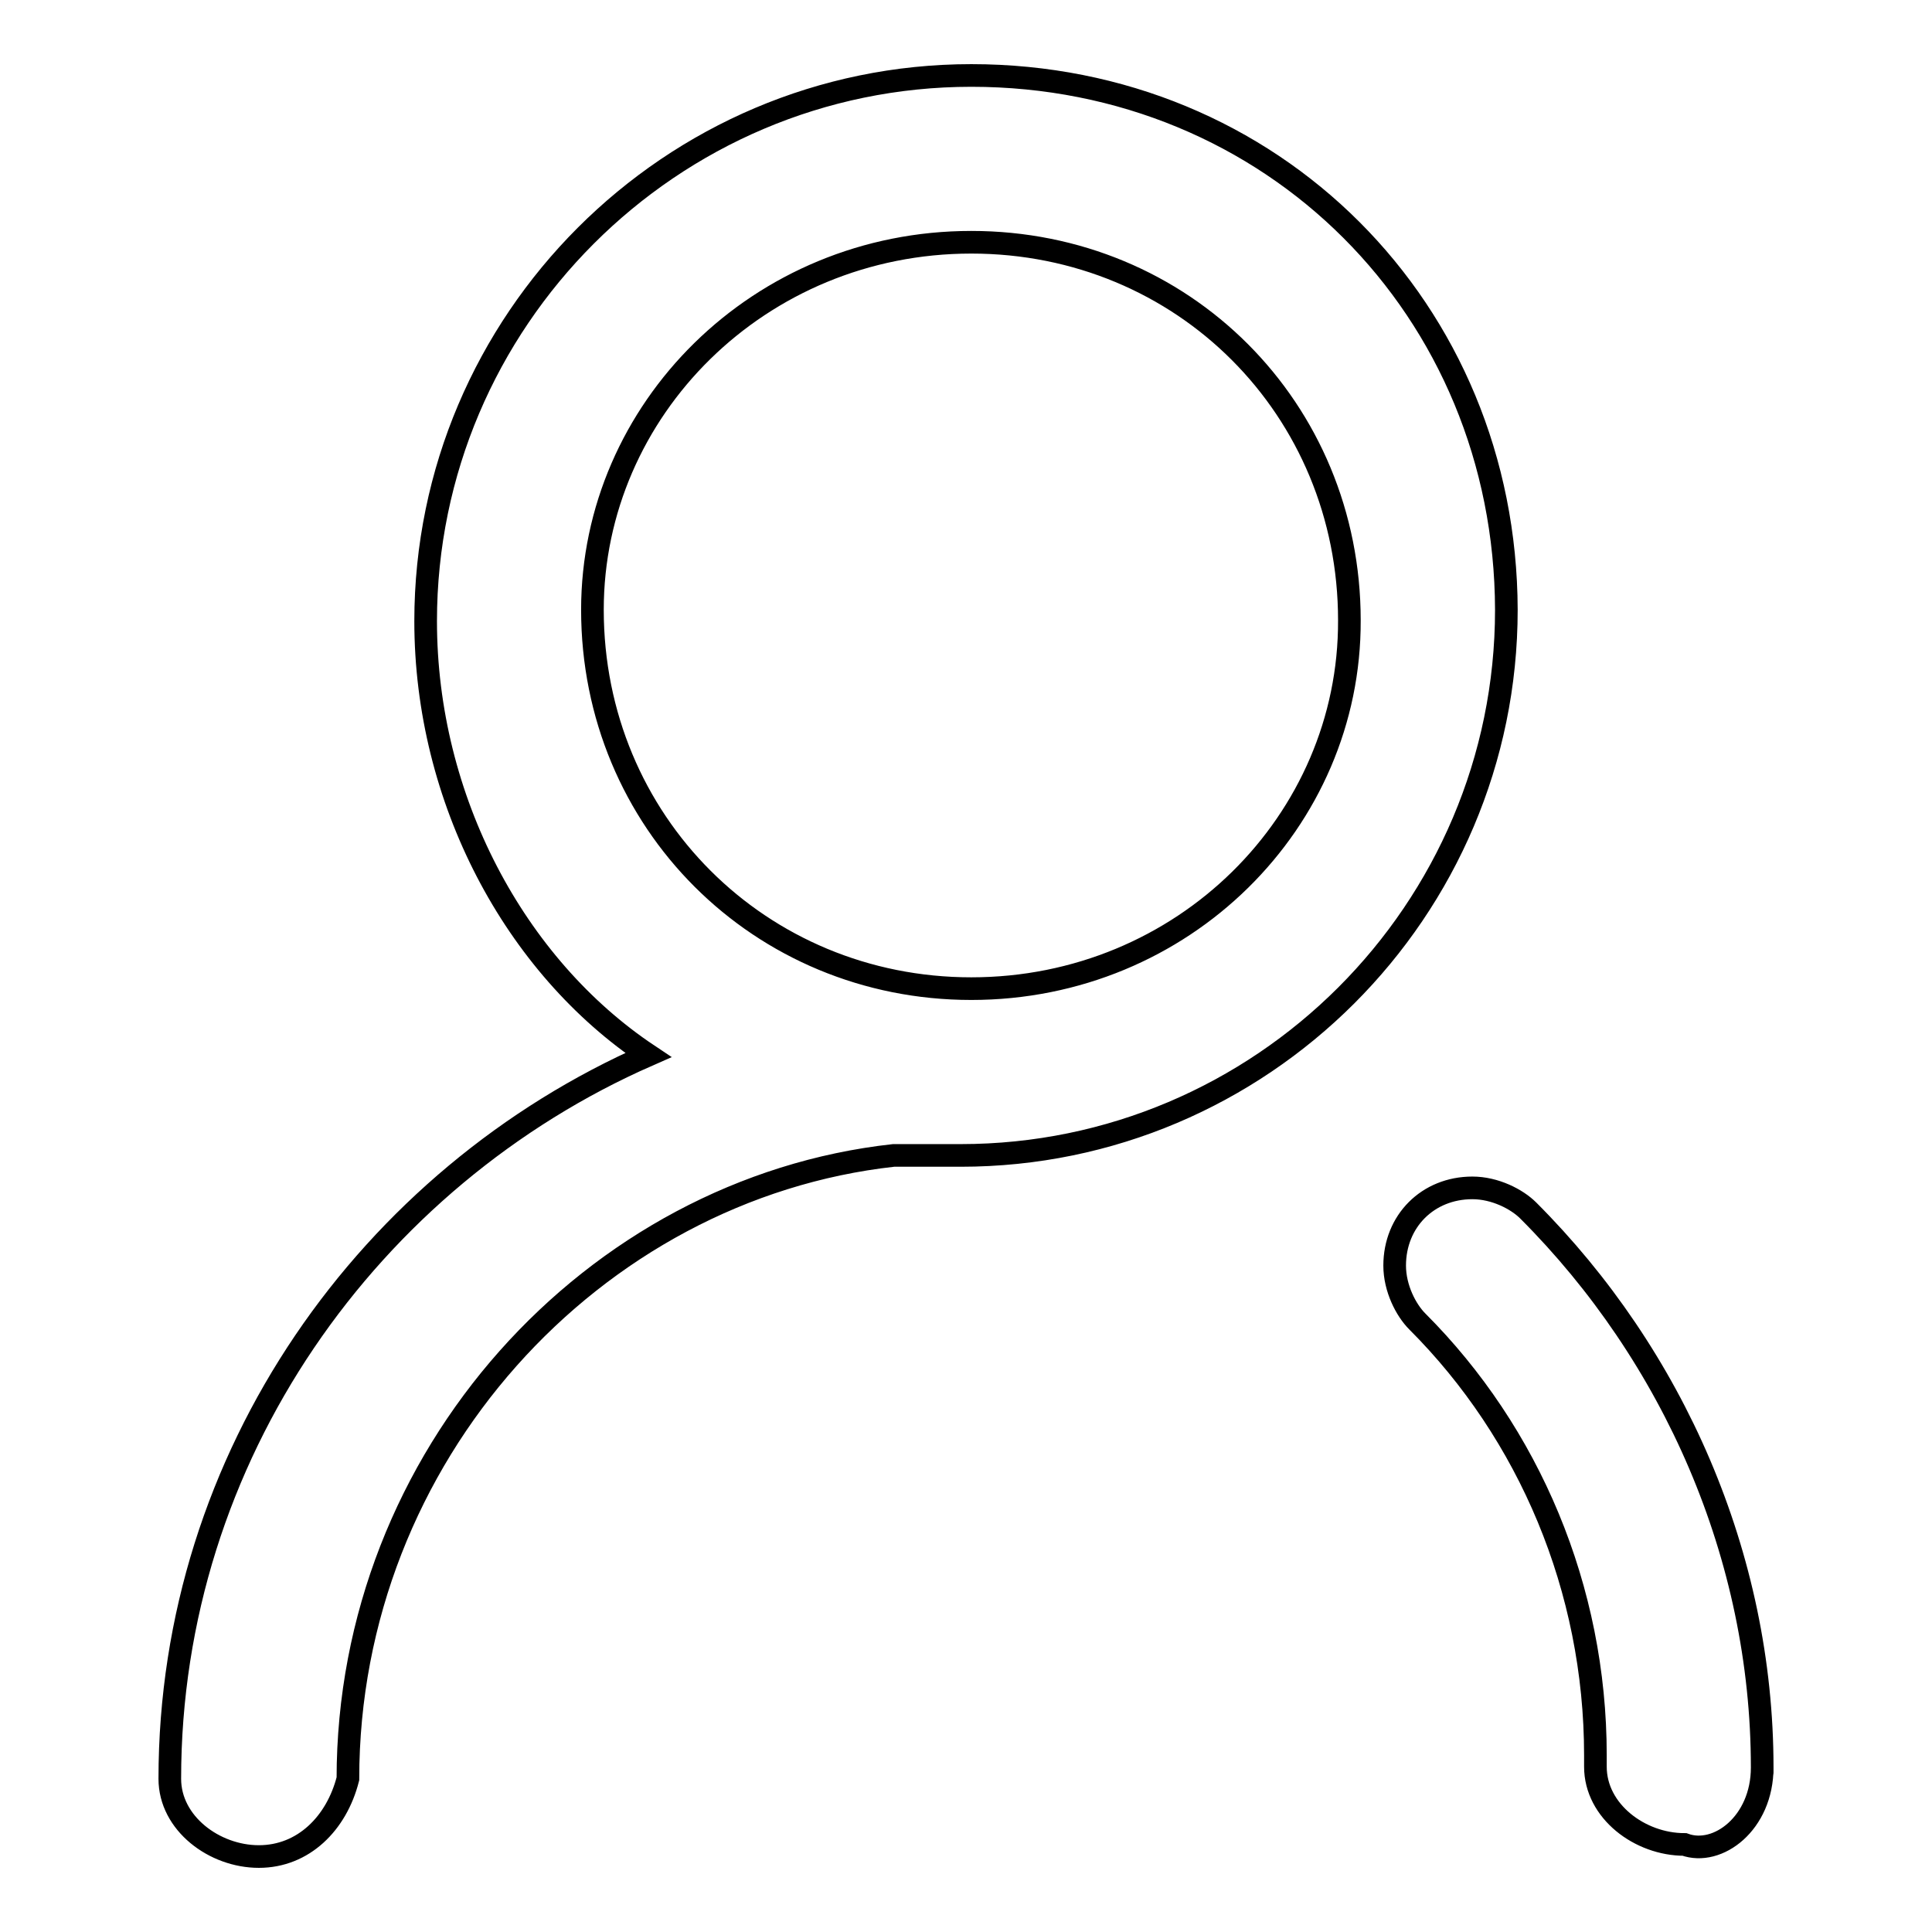
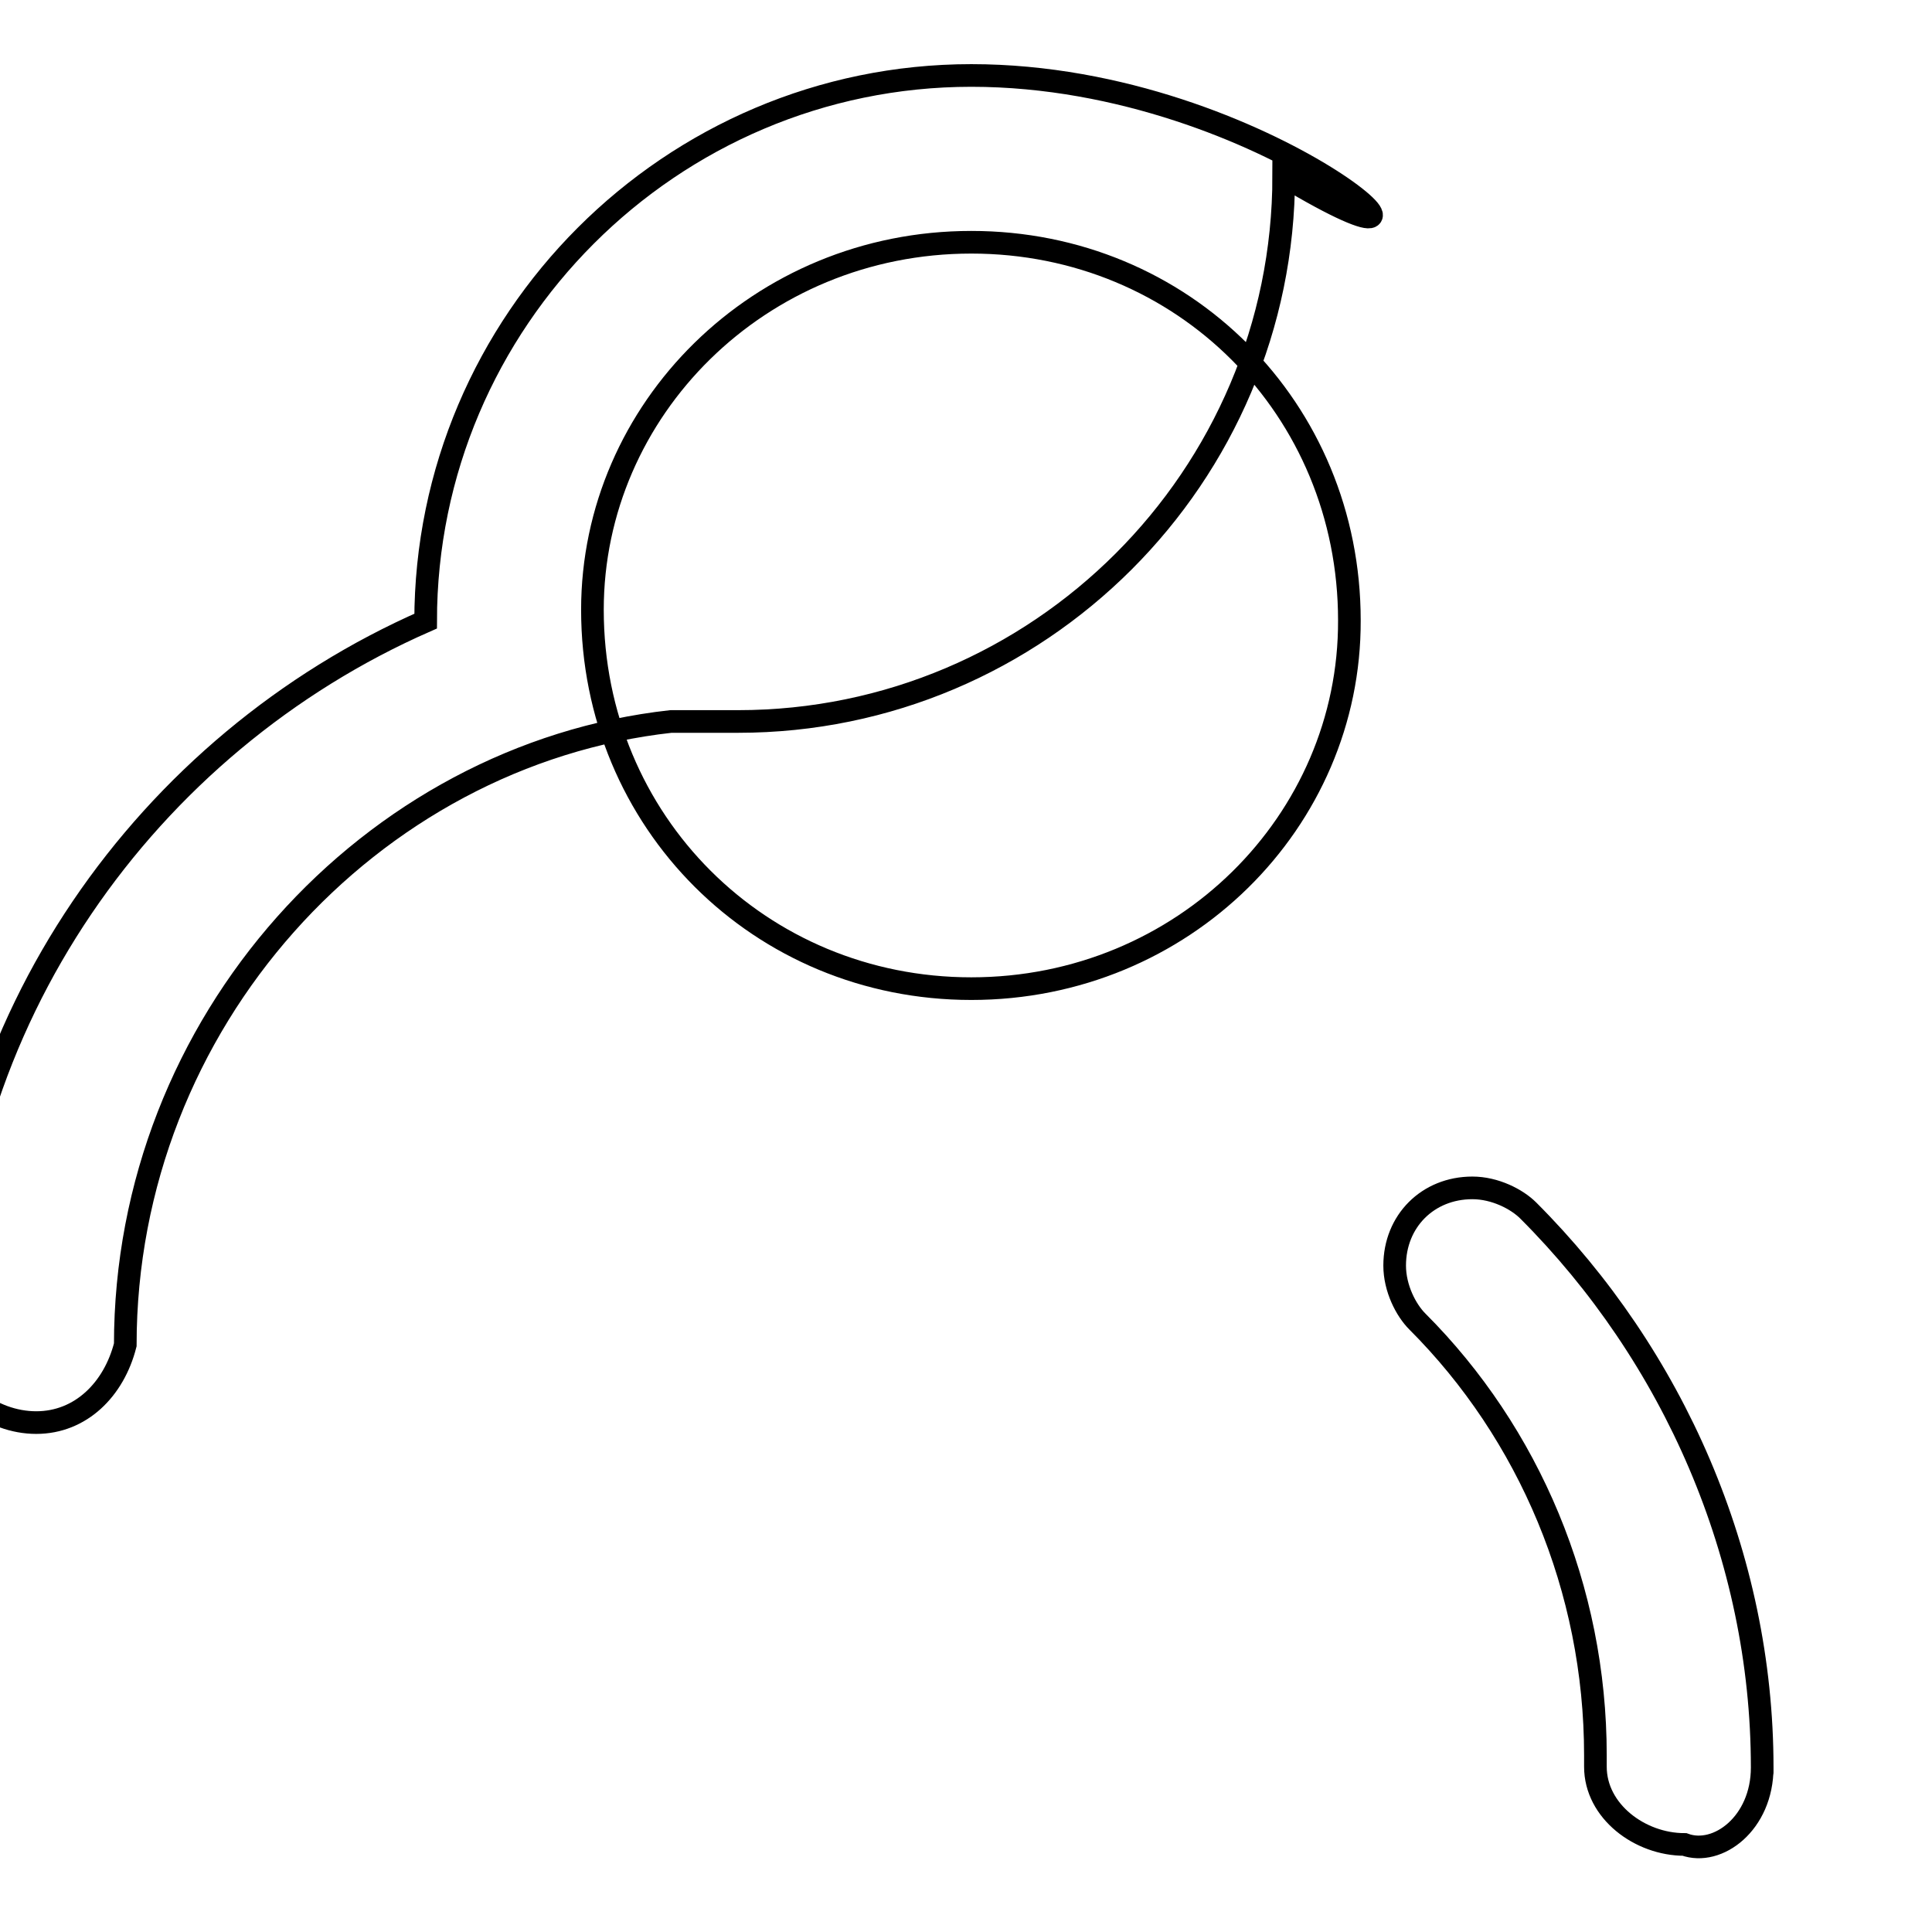
<svg xmlns="http://www.w3.org/2000/svg" version="1.1" x="0px" y="0px" viewBox="0 0 256 256" enable-background="new 0 0 256 256" xml:space="preserve">
  <g>
-     <path stroke-width="3" fill-opacity="0" stroke="#000000" d="M128.7,10c-39.8,0-72.3,32.5-72.3,72.3c0,23.6,11.8,45.7,29.5,57.5c-36.9,16.2-63.4,53.1-63.4,95.9l0,0 c0,5.9,5.9,10.3,11.8,10.3c5.9,0,10.3-4.4,11.8-10.3l0,0l0,0l0,0l0,0c0-42.8,32.5-78.2,72.3-82.6c2.9,0,5.9,0,8.9,0 c39.8,0,72.3-32.4,72.3-72.3C199.5,41,168.6,10,128.7,10L128.7,10L128.7,10z M128.7,131c-28,0-50.2-22.1-50.2-50.2 c0-26.5,22.1-48.7,50.2-48.7s50.1,22.1,50.1,50.1C178.9,108.8,156.8,131,128.7,131L128.7,131L128.7,131z M233.5,234.2L233.5,234.2 c0-28-11.8-54.6-31-73.8l0,0c-1.5-1.5-4.4-3-7.4-3c-5.9,0-10.3,4.4-10.3,10.3c0,3,1.5,5.9,3,7.4c14.8,14.8,23.6,35.4,23.6,57.5 c0,0,0,0,0,1.5l0,0c0,5.9,5.9,10.3,11.8,10.3C227.6,246,233.5,241.6,233.5,234.2L233.5,234.2C233.5,235.7,233.5,235.7,233.5,234.2 C233.5,235.7,233.5,234.2,233.5,234.2L233.5,234.2L233.5,234.2z" />
+     <path stroke-width="3" fill-opacity="0" stroke="#000000" d="M128.7,10c-39.8,0-72.3,32.5-72.3,72.3c-36.9,16.2-63.4,53.1-63.4,95.9l0,0 c0,5.9,5.9,10.3,11.8,10.3c5.9,0,10.3-4.4,11.8-10.3l0,0l0,0l0,0l0,0c0-42.8,32.5-78.2,72.3-82.6c2.9,0,5.9,0,8.9,0 c39.8,0,72.3-32.4,72.3-72.3C199.5,41,168.6,10,128.7,10L128.7,10L128.7,10z M128.7,131c-28,0-50.2-22.1-50.2-50.2 c0-26.5,22.1-48.7,50.2-48.7s50.1,22.1,50.1,50.1C178.9,108.8,156.8,131,128.7,131L128.7,131L128.7,131z M233.5,234.2L233.5,234.2 c0-28-11.8-54.6-31-73.8l0,0c-1.5-1.5-4.4-3-7.4-3c-5.9,0-10.3,4.4-10.3,10.3c0,3,1.5,5.9,3,7.4c14.8,14.8,23.6,35.4,23.6,57.5 c0,0,0,0,0,1.5l0,0c0,5.9,5.9,10.3,11.8,10.3C227.6,246,233.5,241.6,233.5,234.2L233.5,234.2C233.5,235.7,233.5,235.7,233.5,234.2 C233.5,235.7,233.5,234.2,233.5,234.2L233.5,234.2L233.5,234.2z" />
  </g>
</svg>